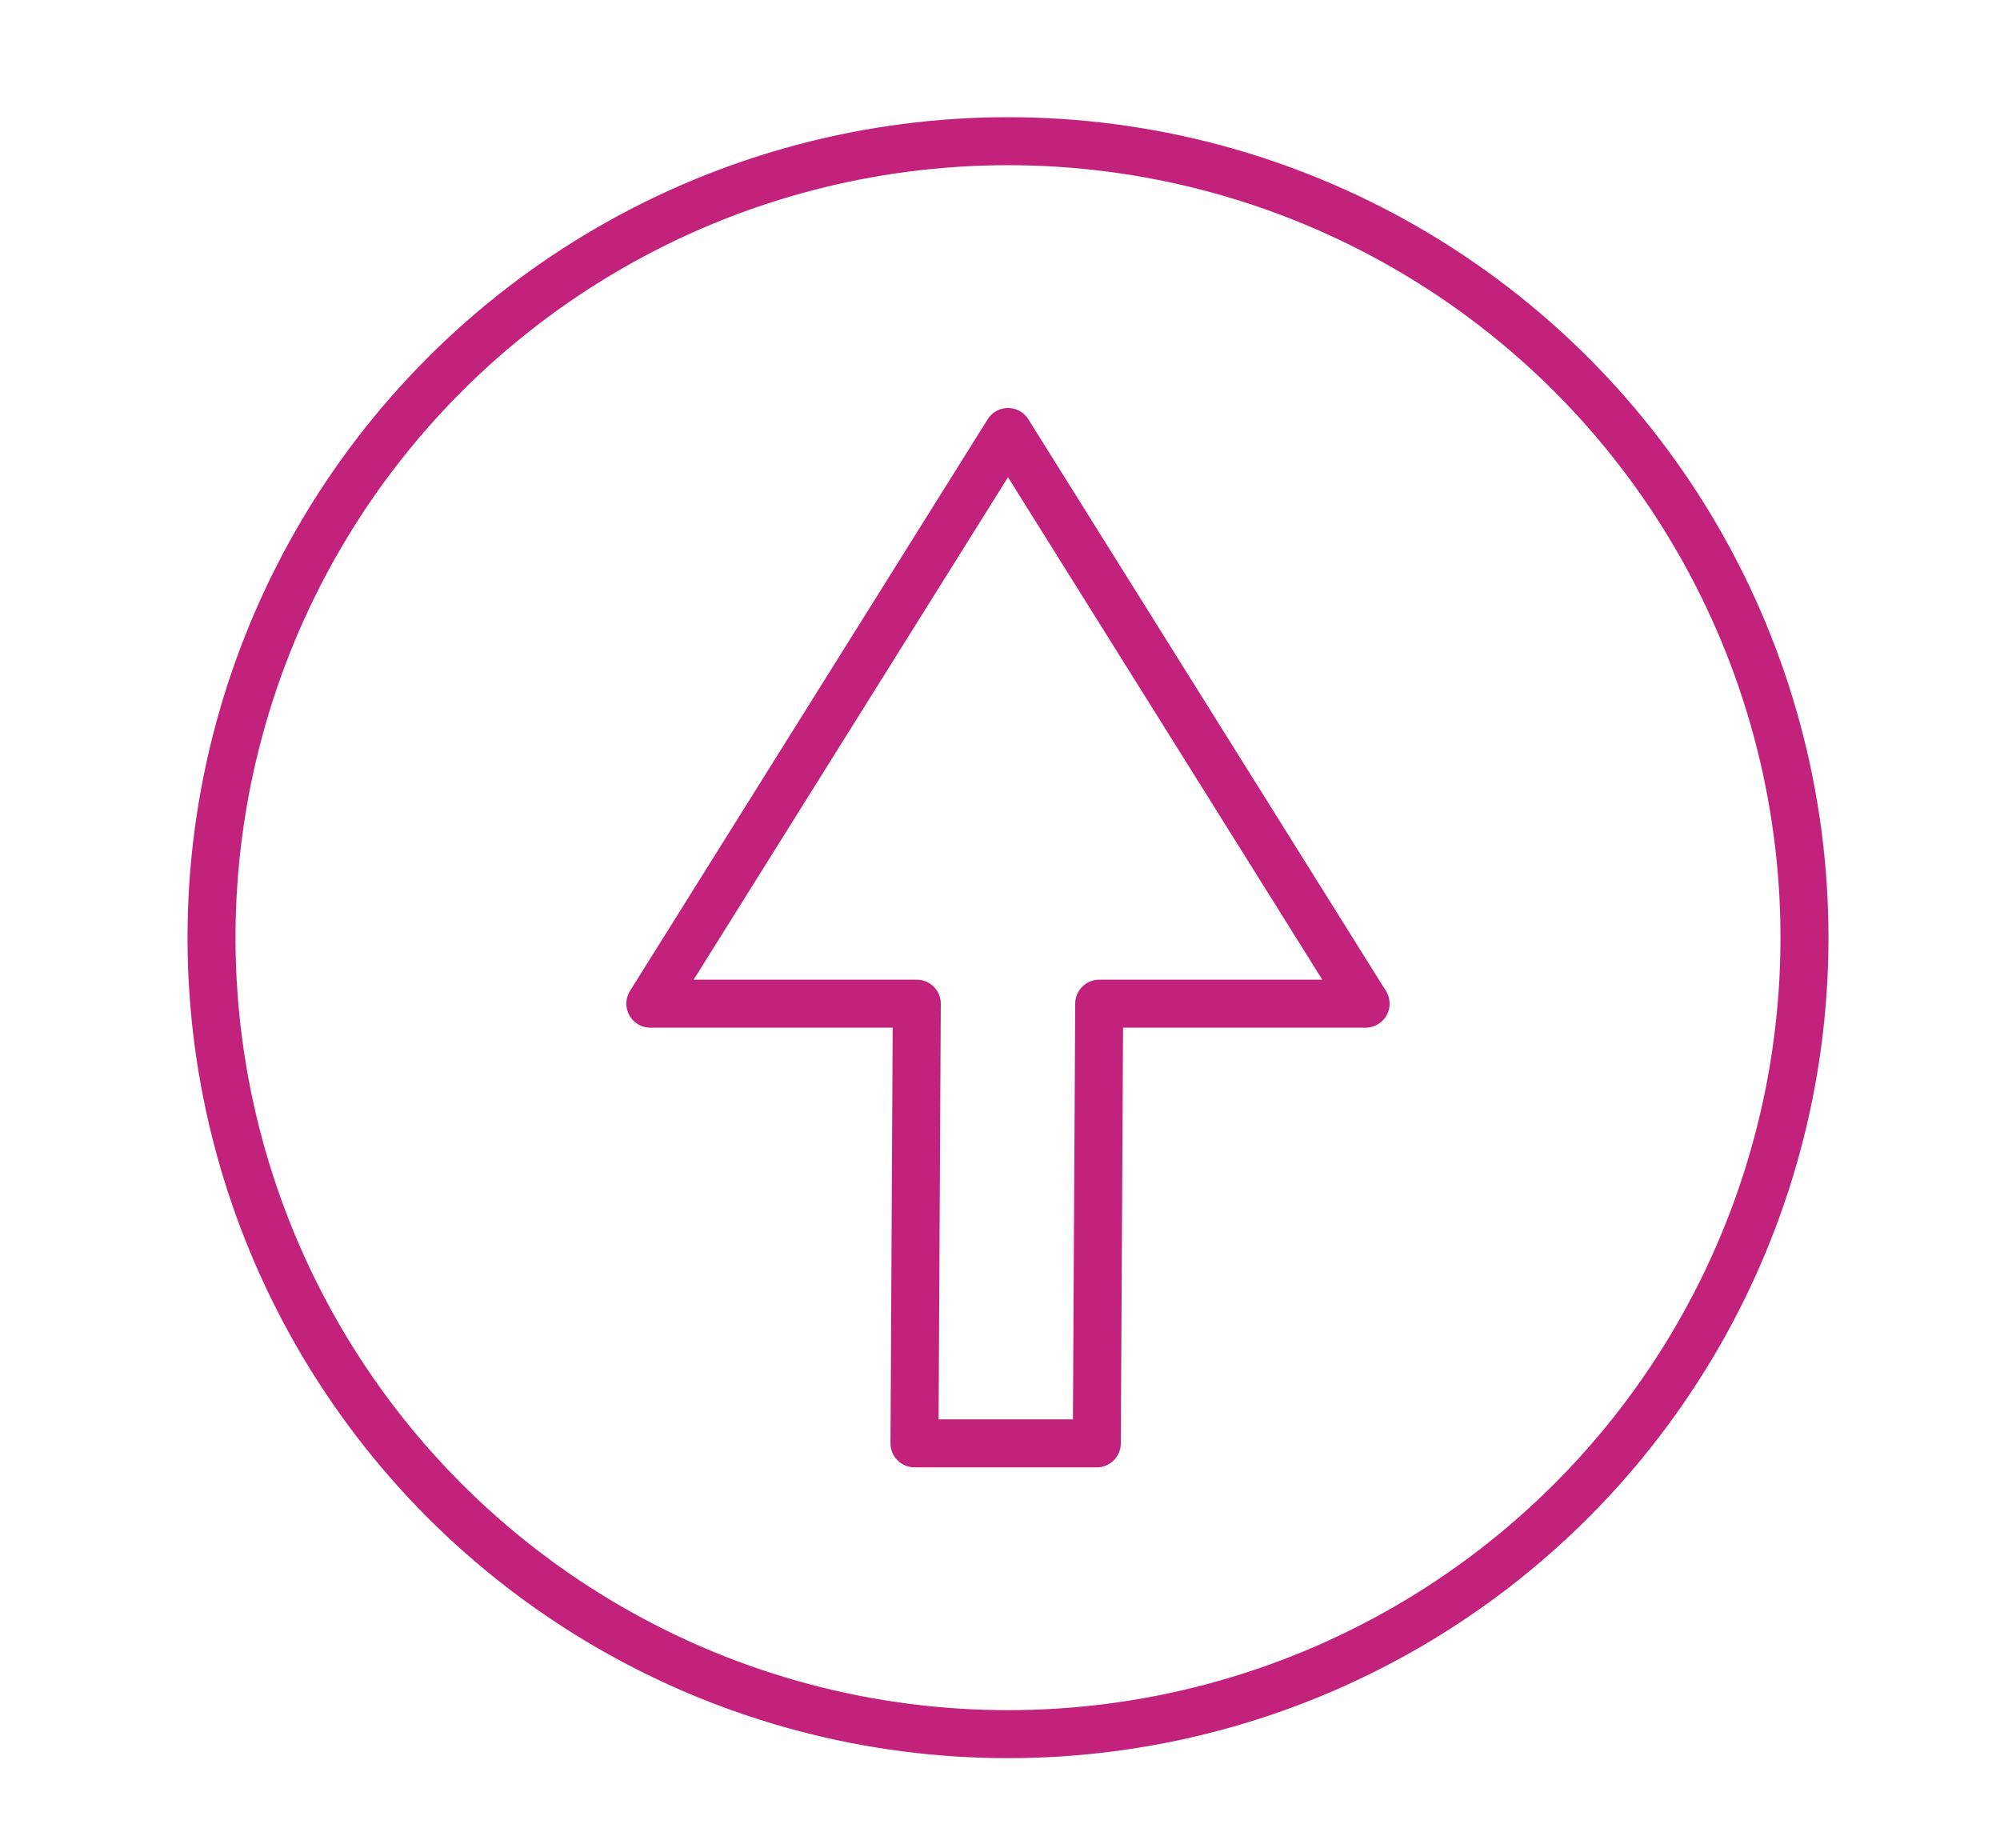
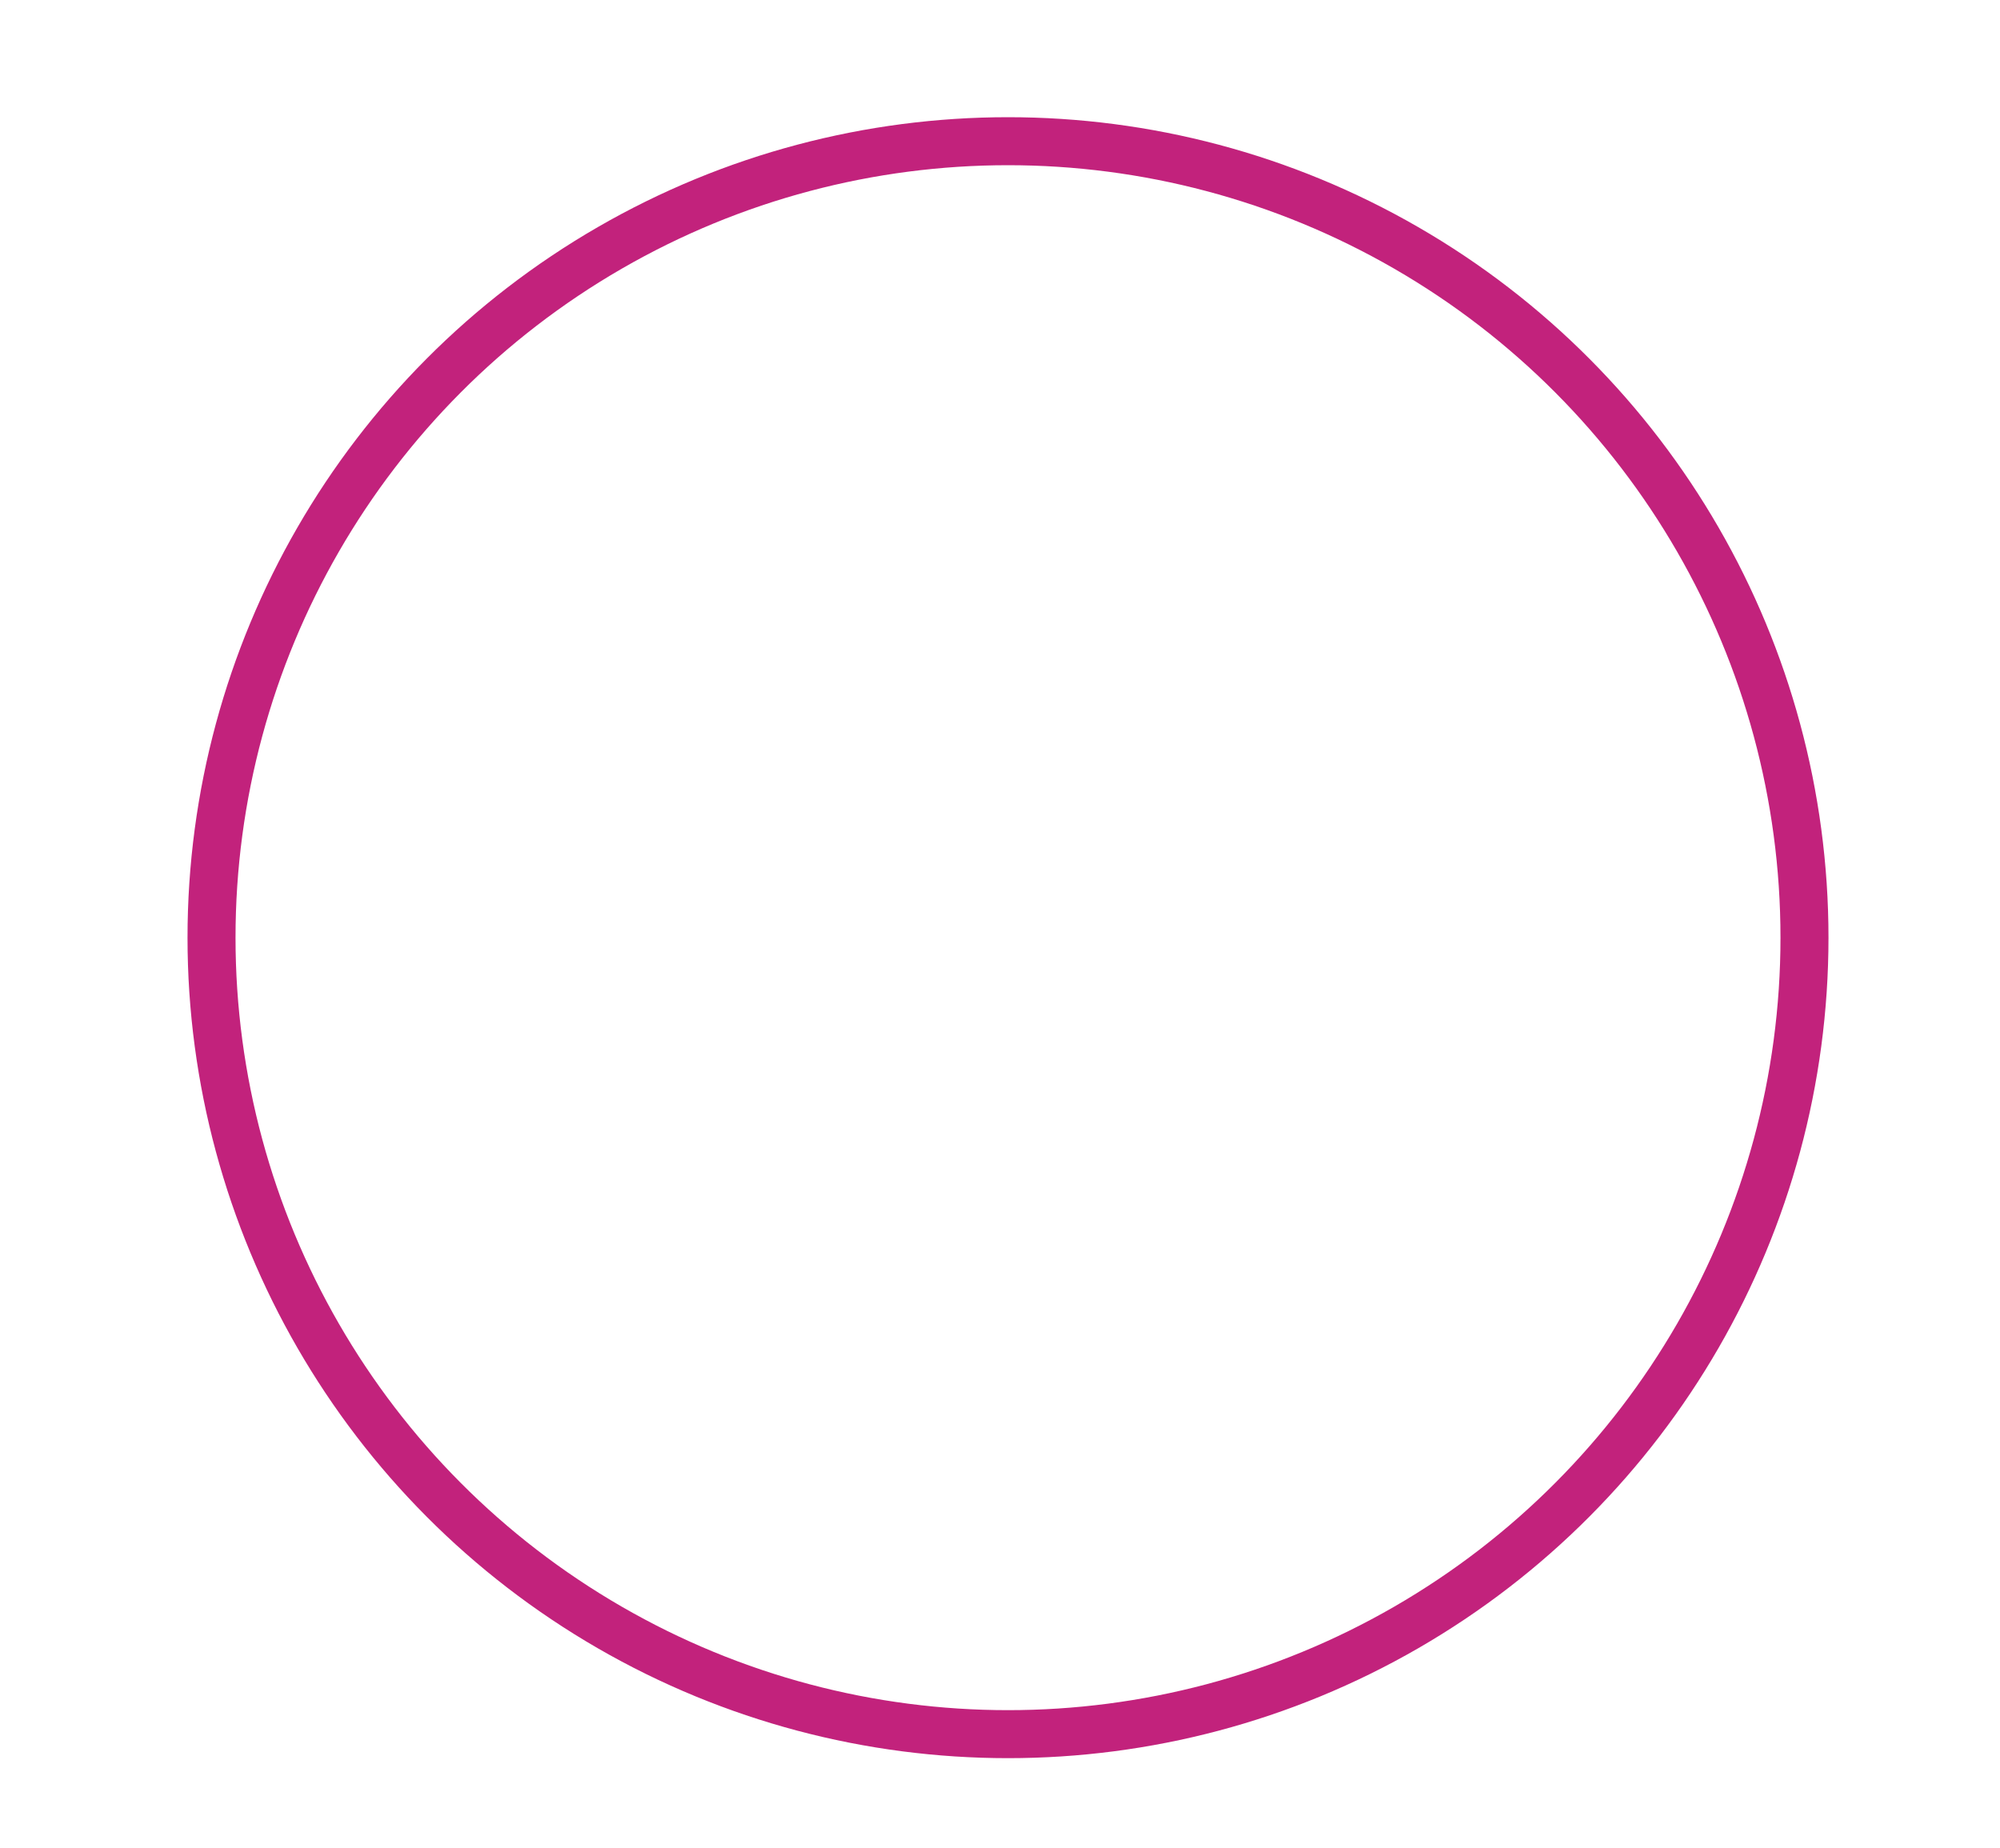
<svg xmlns="http://www.w3.org/2000/svg" id="Layer_1" data-name="Layer 1" viewBox="0 0 250 231">
  <defs>
    <style>.icon-3{fill:none;stroke:#c2227c;stroke-linecap:round;stroke-linejoin:round;stroke-width:6px;}</style>
  </defs>
  <title>Artboard 13</title>
-   <polygon class="icon-3" points="126 54 170.7 125.46 137.4 125.46 137.1 180.42 114.31 180.42 114.6 125.46 81.29 125.46 126 54" />
  <circle class="icon-3" cx="126" cy="117.21" r="99.56" />
</svg>